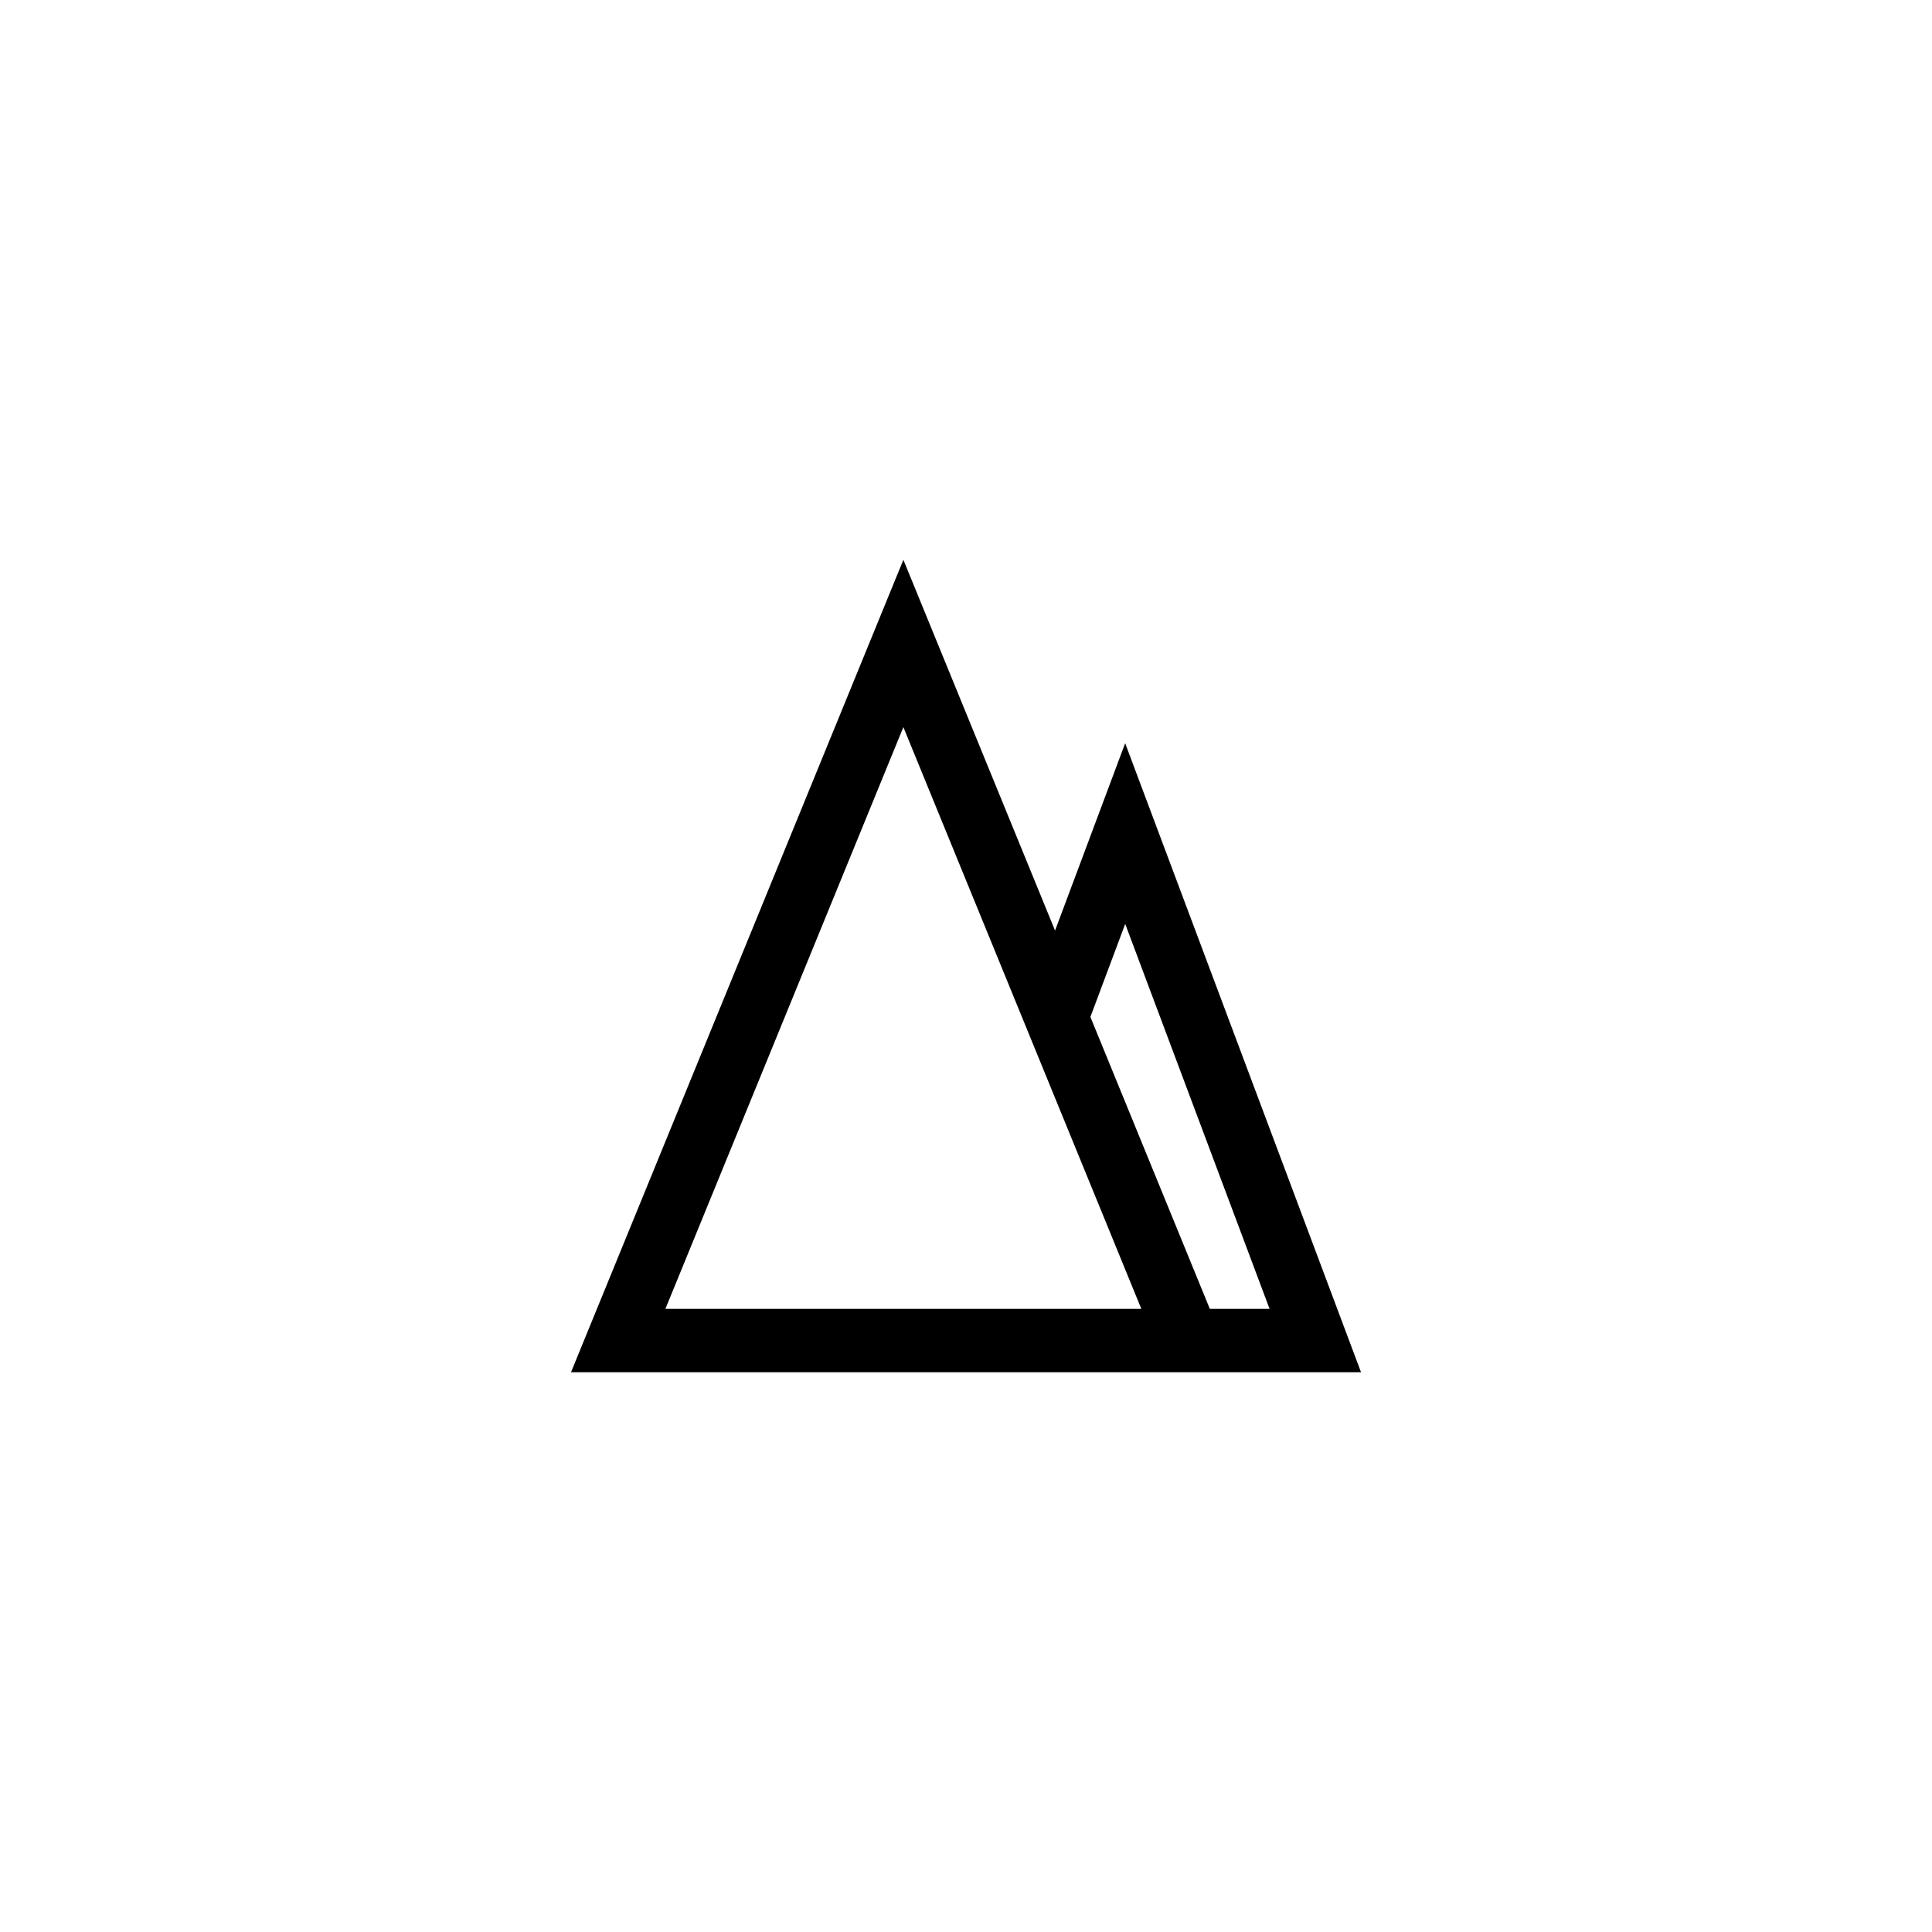
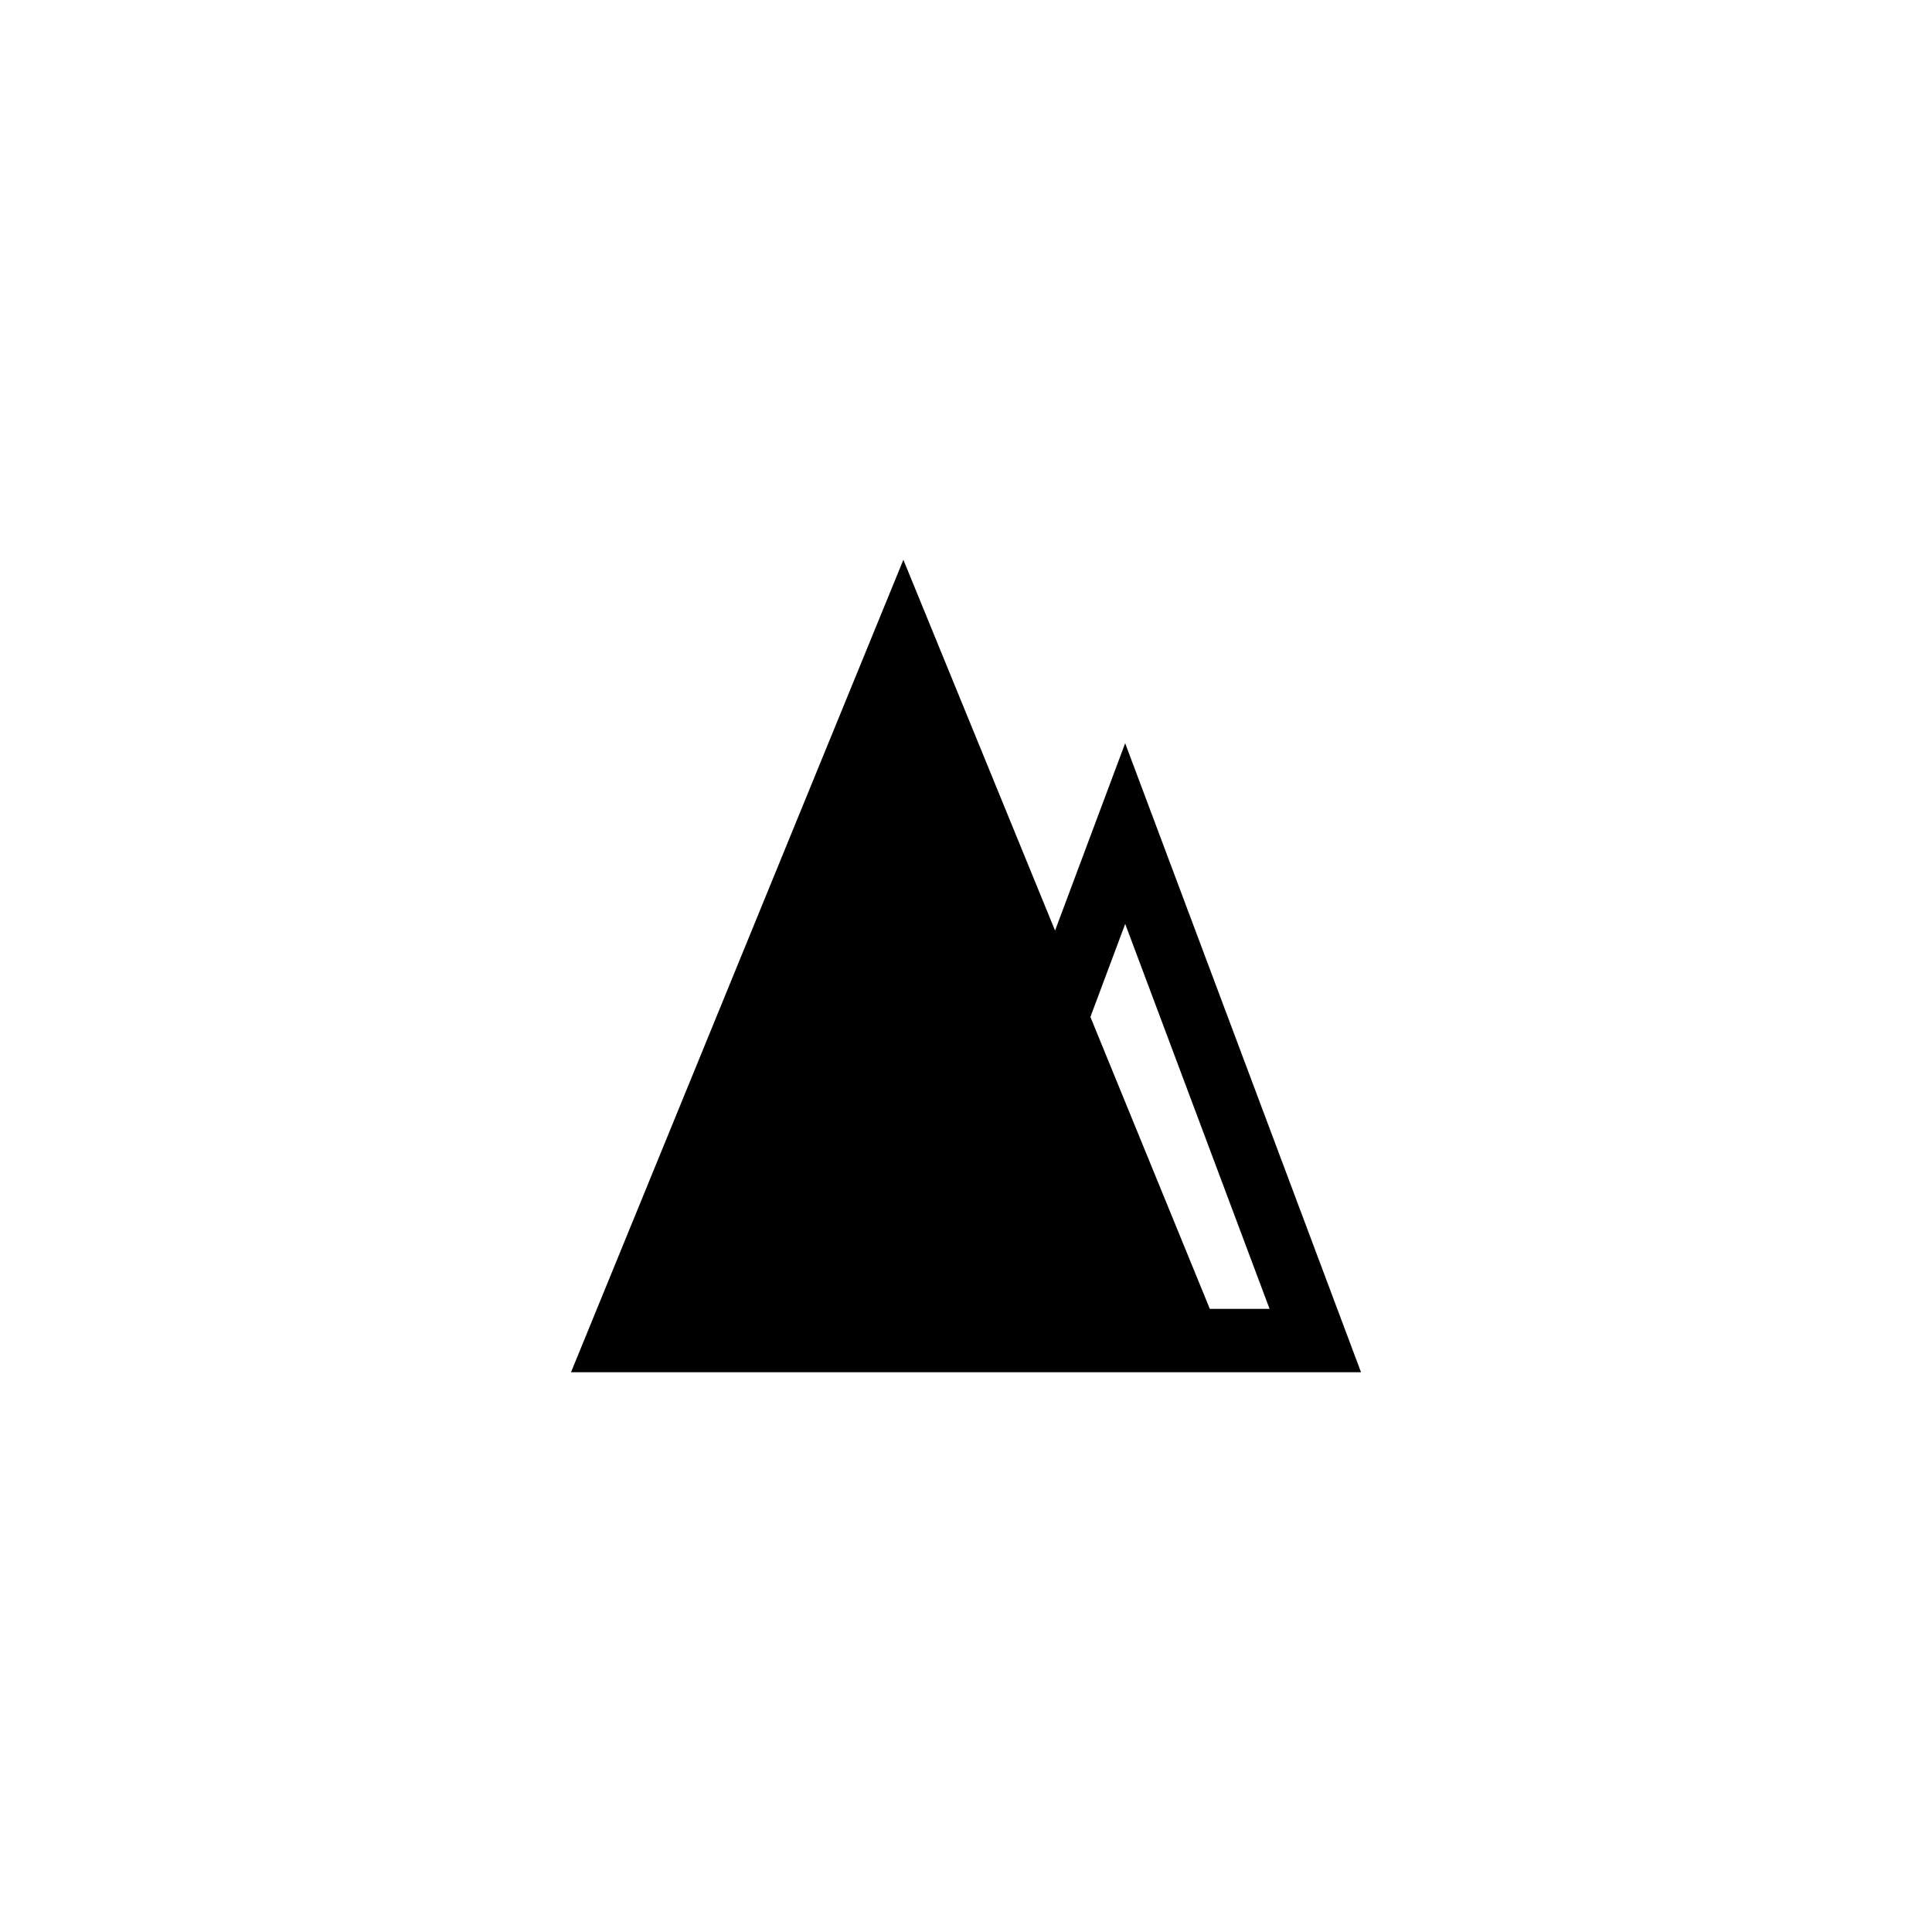
<svg xmlns="http://www.w3.org/2000/svg" fill="#000000" width="800px" height="800px" version="1.1" viewBox="144 144 512 512">
-   <path d="m423.6 390.61-40.195-98.258-88.082 215.3h209.36l-62.504-166.69zm-31.801 100.25h-71.461l63.062-154.16 63.062 154.16zm88.648 0h-15.832l-31.648-77.359 9.223-24.652z" />
+   <path d="m423.6 390.61-40.195-98.258-88.082 215.3h209.36l-62.504-166.69zm-31.801 100.25h-71.461zm88.648 0h-15.832l-31.648-77.359 9.223-24.652z" />
</svg>